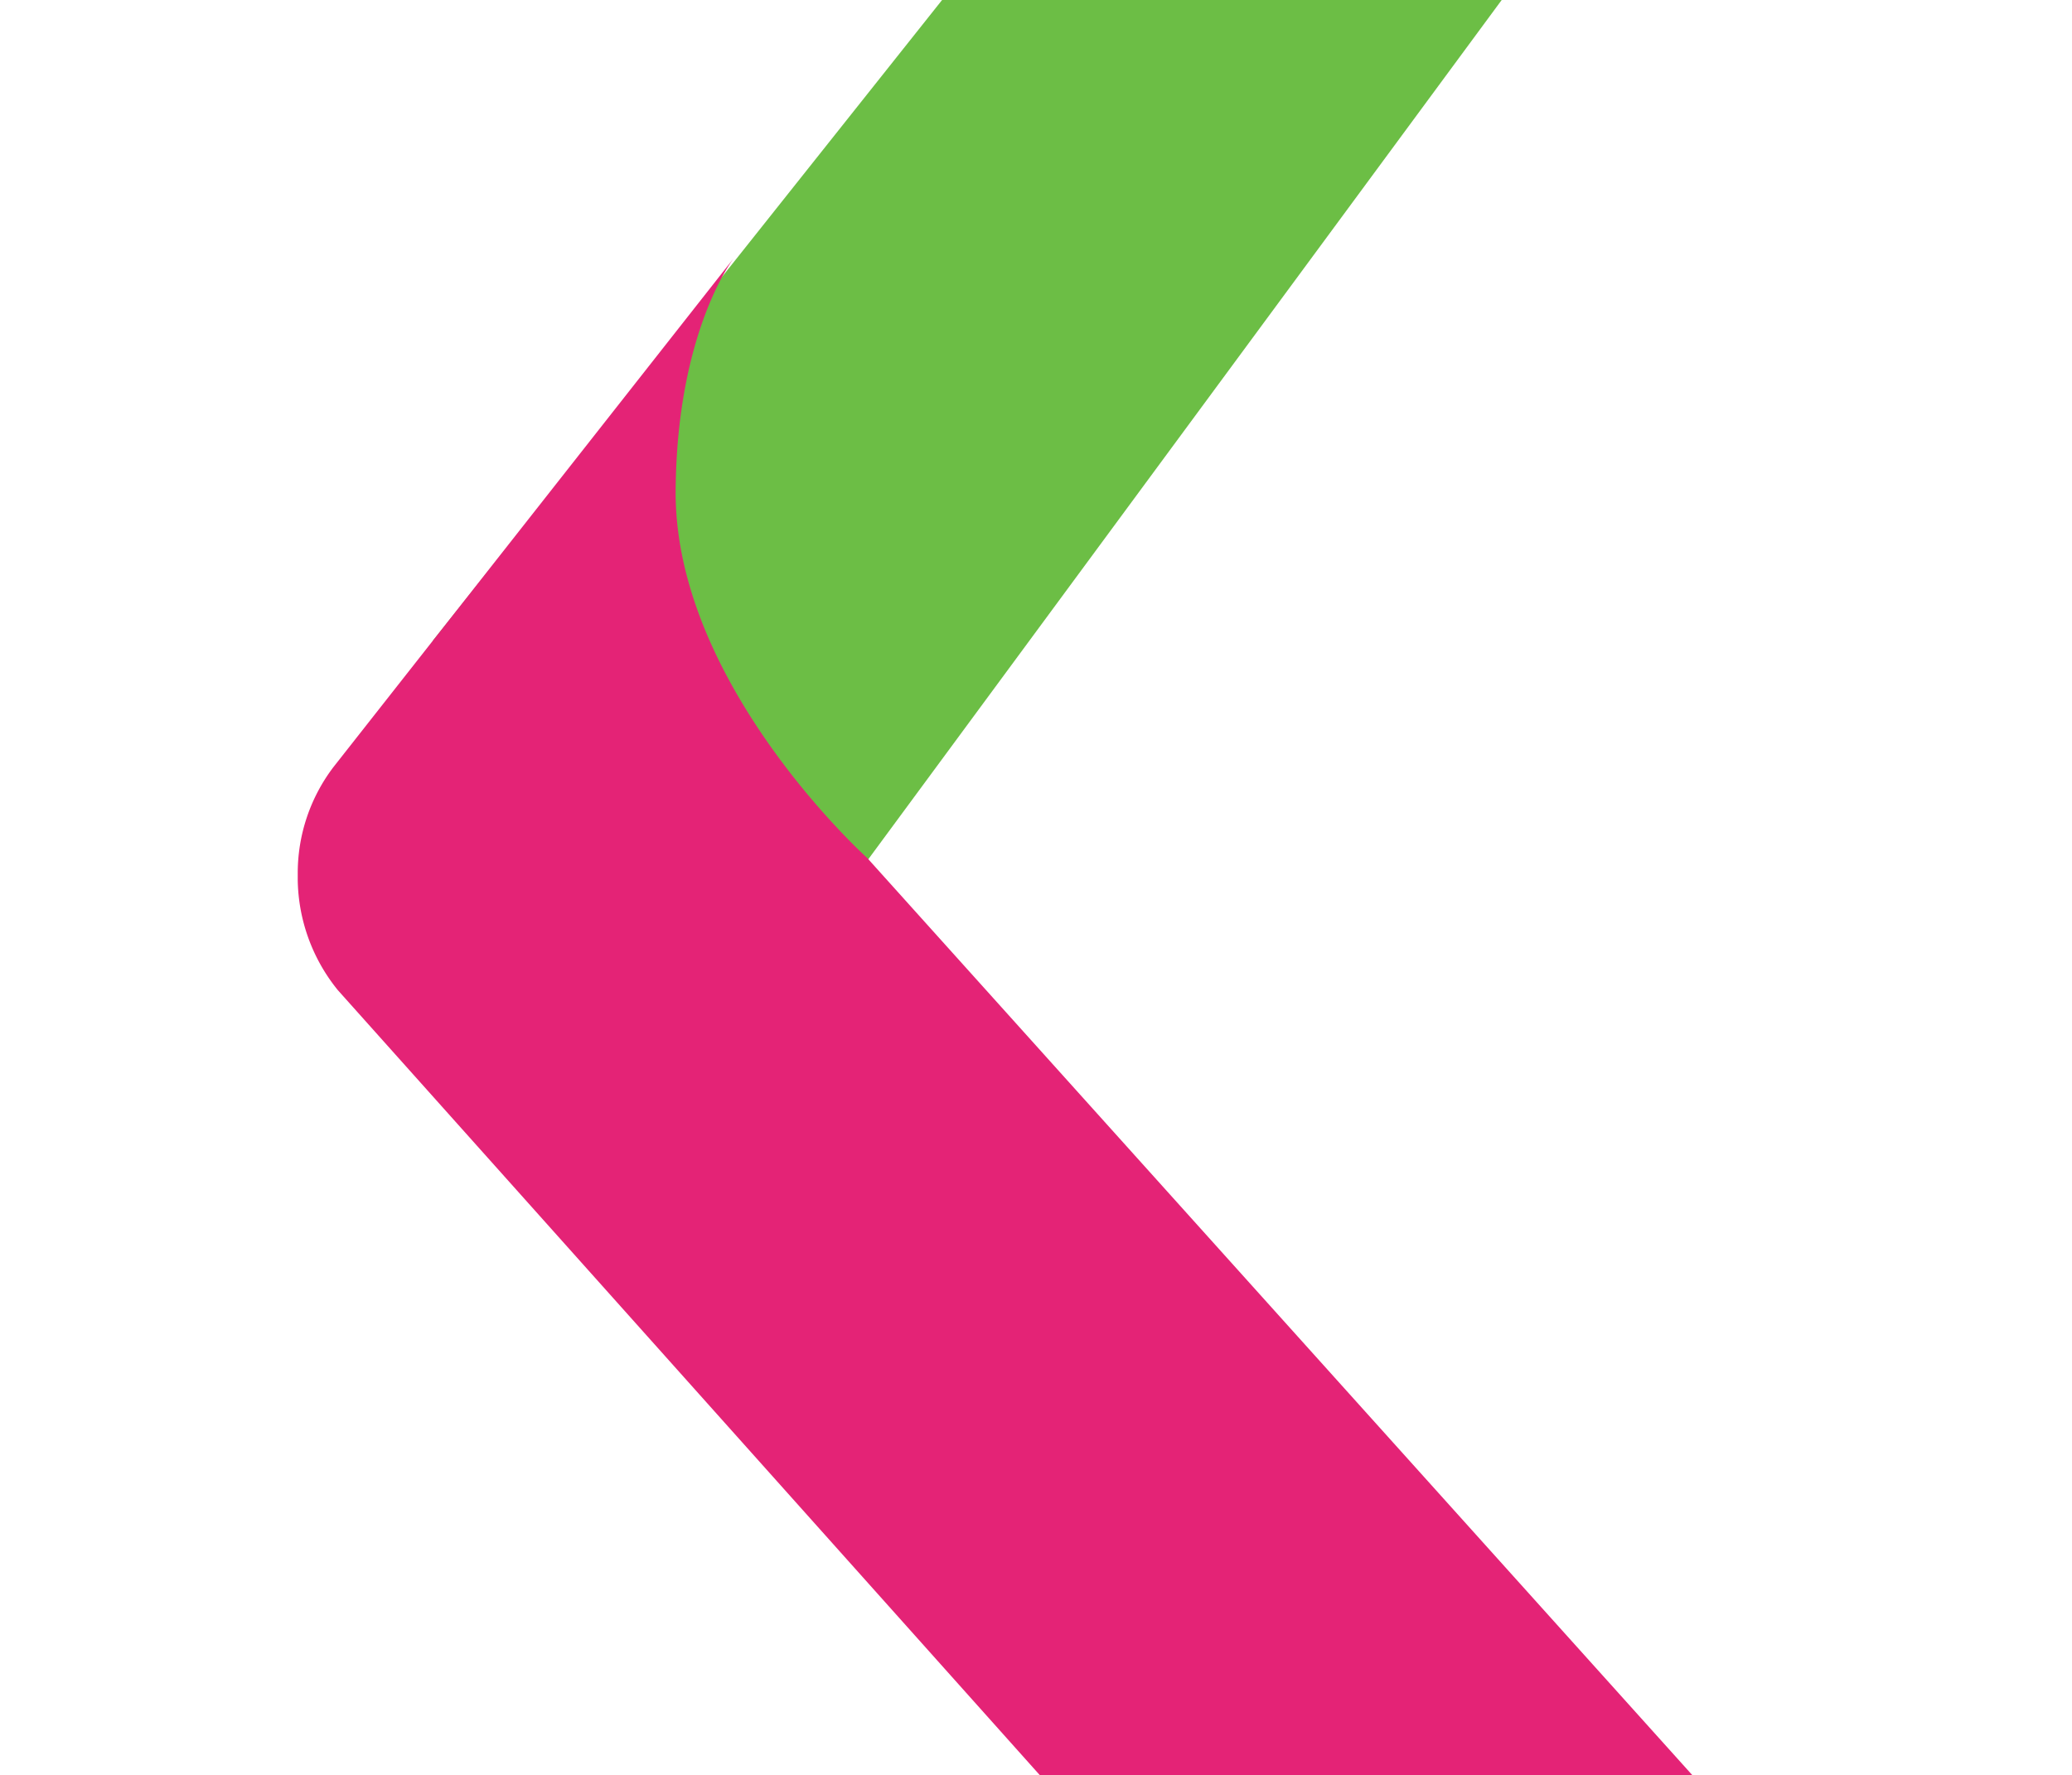
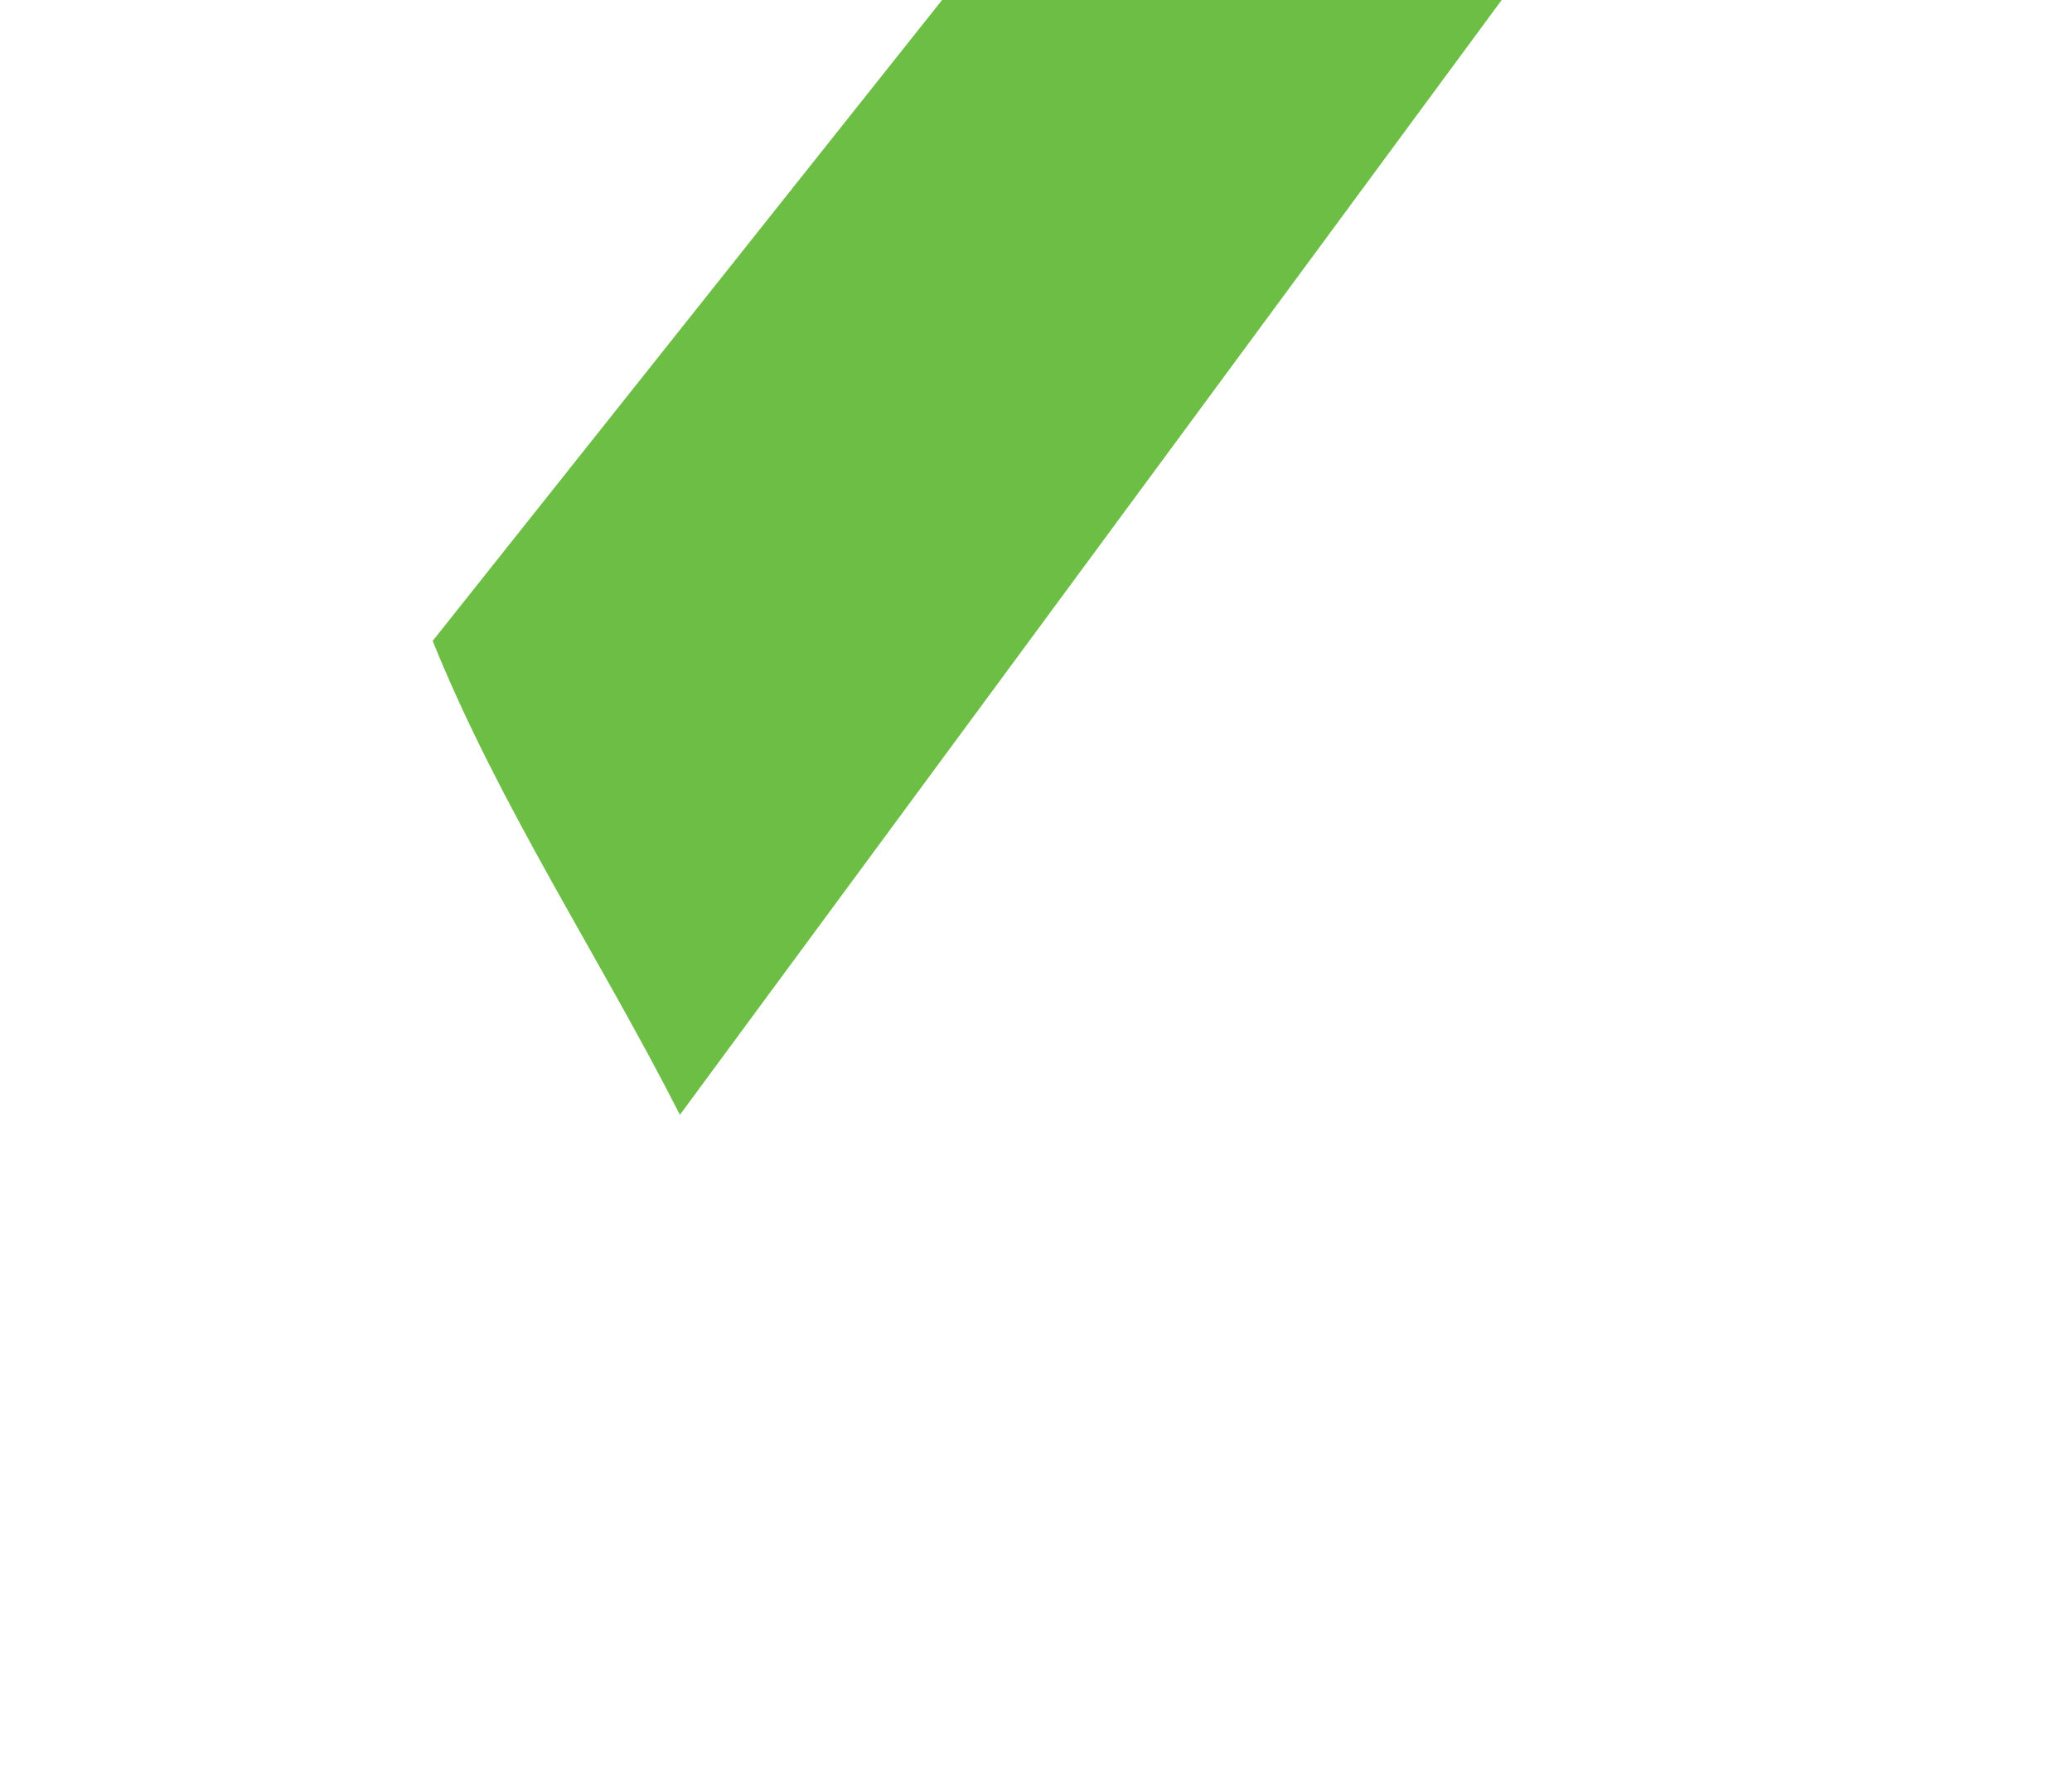
<svg xmlns="http://www.w3.org/2000/svg" width="433" height="371" viewBox="0 0 433 371">
  <defs>
    <clipPath id="a">
      <rect width="433" height="371" fill="#67c5ad" />
    </clipPath>
    <clipPath id="b">
      <rect width="461.763" height="702.986" fill="none" />
    </clipPath>
  </defs>
  <g clip-path="url(#a)">
    <g transform="translate(25.221 -221.272)">
      <g transform="translate(37 -41)">
        <g clip-path="url(#b)">
          <path d="M6214.92,961.317,6466.376,644.89l165.251-79.806L6266.588,1060.36c-16.89-33.189-37.73-64.53-51.668-99.043" transform="translate(-6186.724 -565.084)" fill="#6cbe45" />
        </g>
      </g>
      <g transform="translate(0)">
        <g transform="translate(37 -41)" clip-path="url(#b)">
-           <path d="M6559.07,1412.019s-40.316-36.288-40.043-76.766c.228-33.357,12.136-48.6,12.136-48.6l-83.635,106.334a36.63,36.63,0,0,0-7.476,22.4,37.4,37.4,0,0,0,8.387,24.256l208.995,233.75,128.853-8.765Z" transform="translate(-6440.052 -970.41)" fill="#e42376" />
-         </g>
+           </g>
      </g>
    </g>
  </g>
</svg>